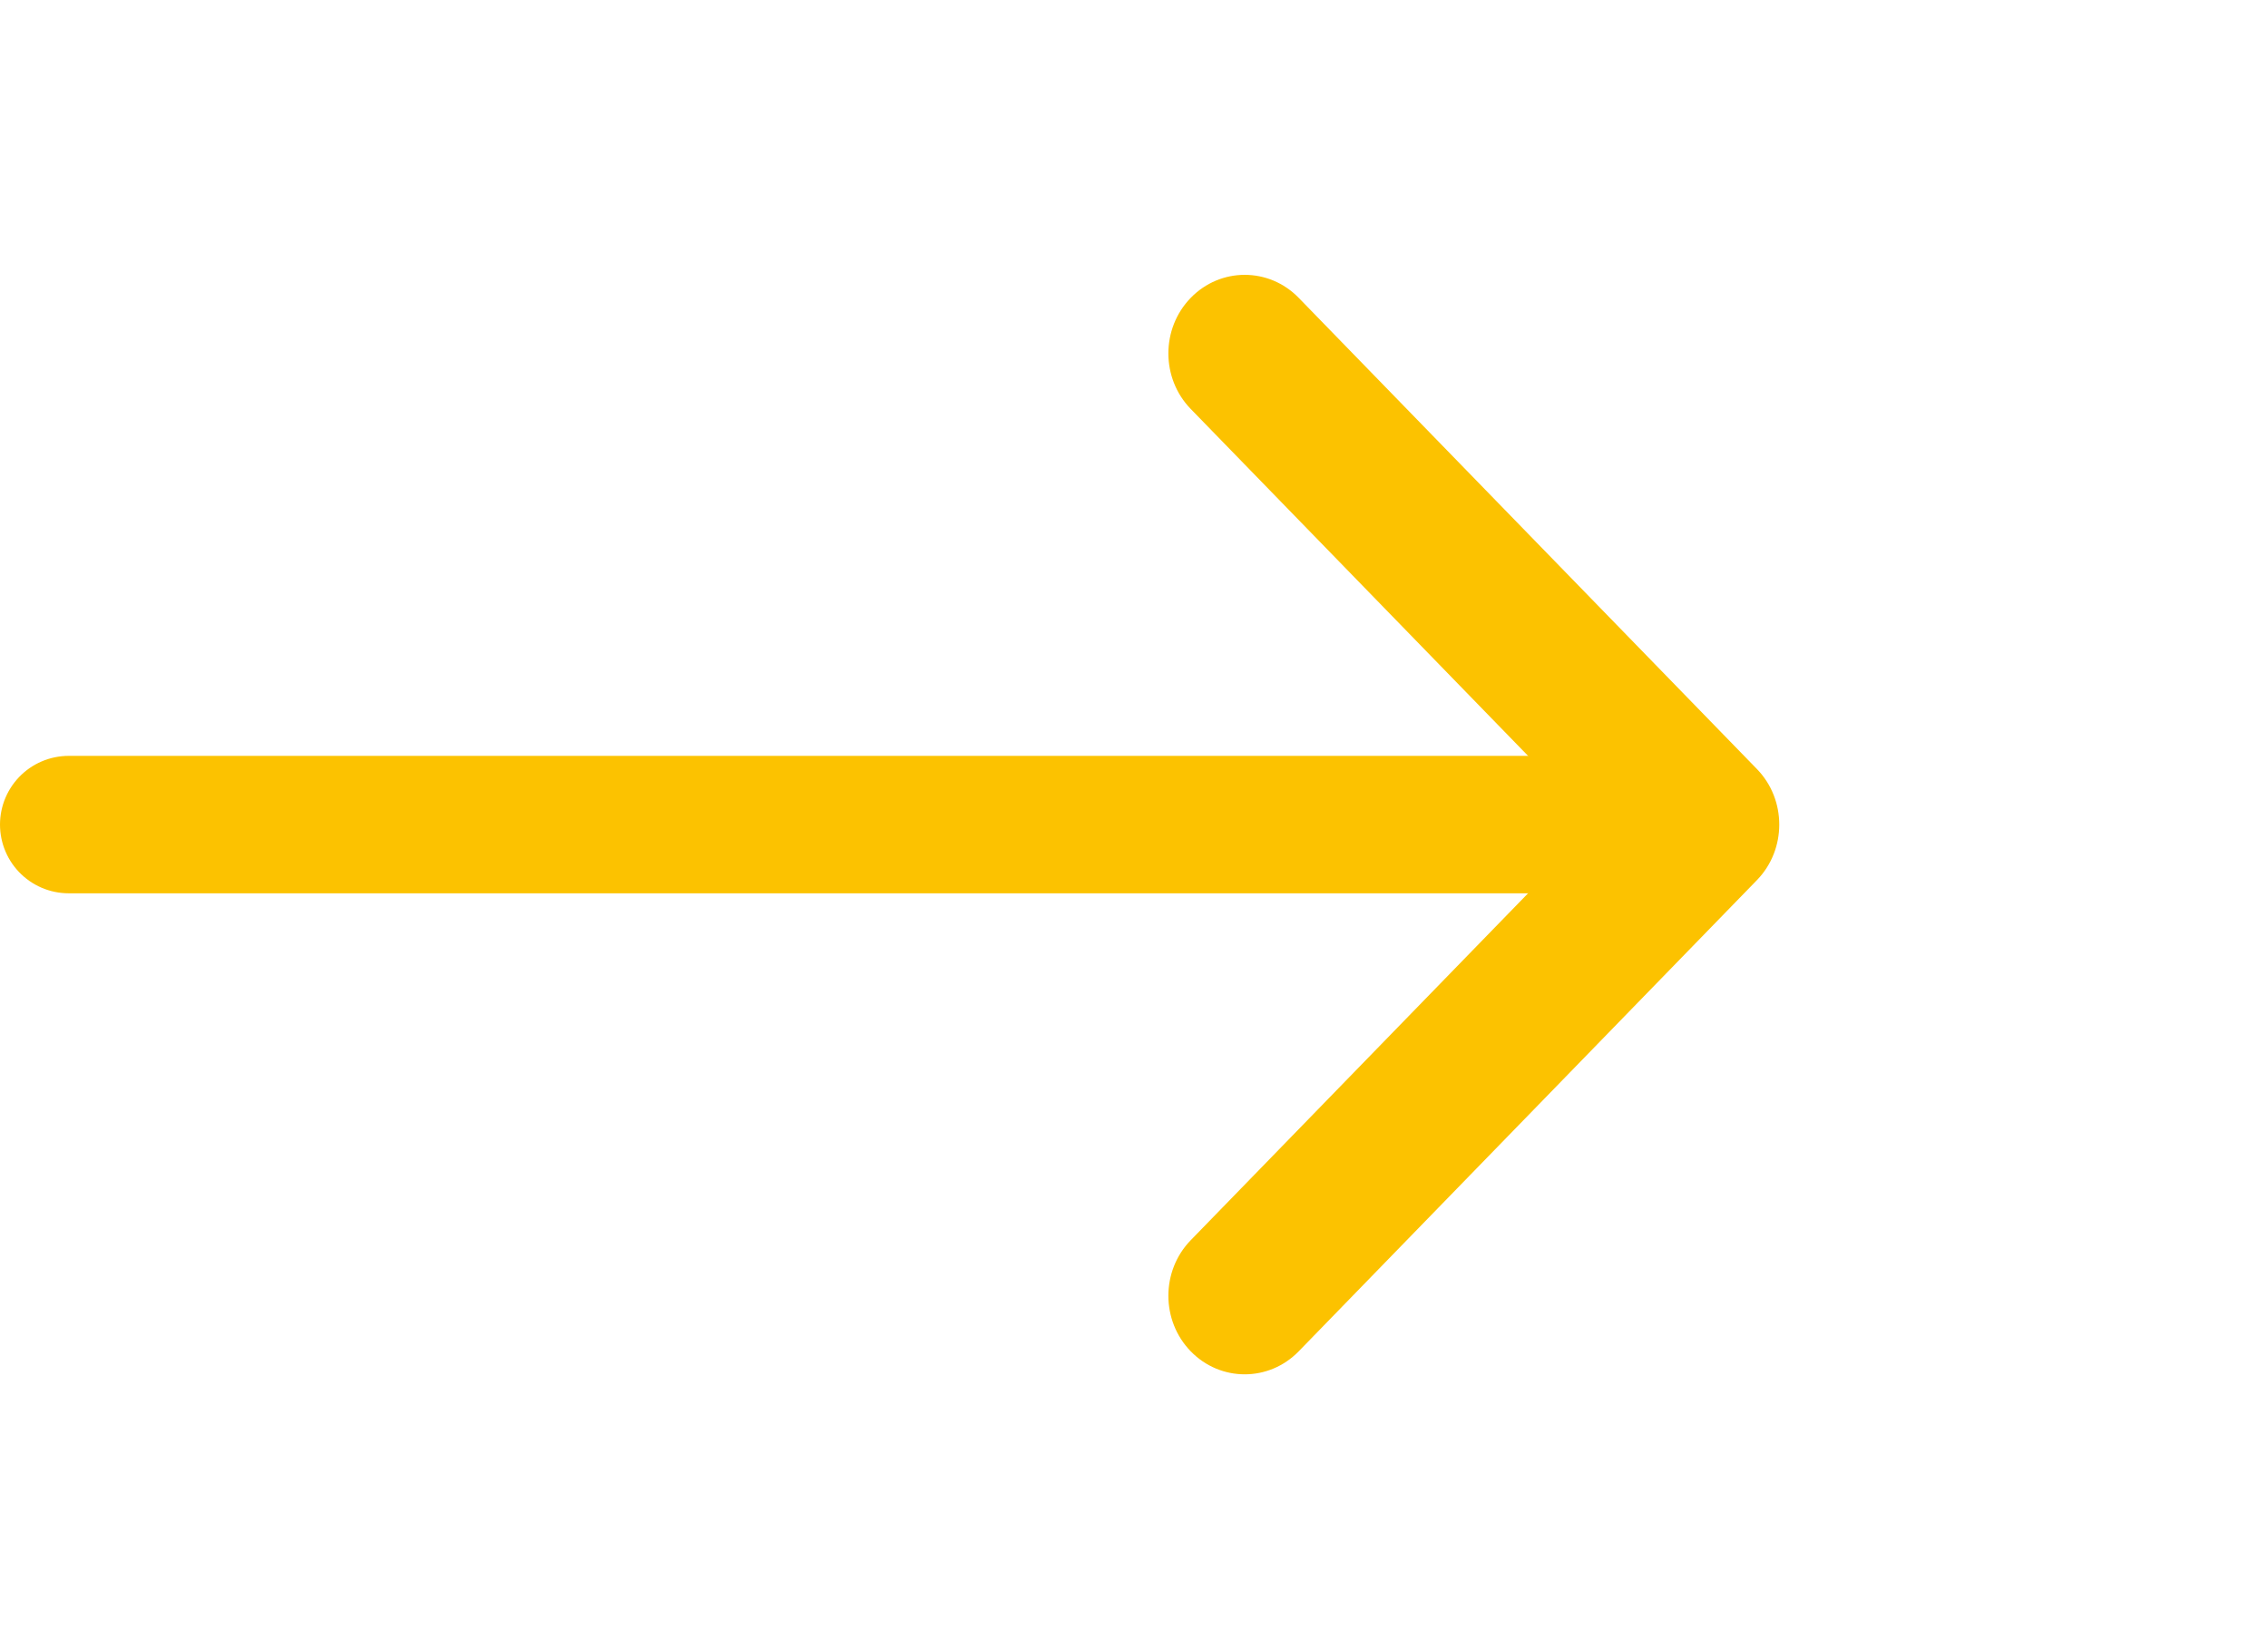
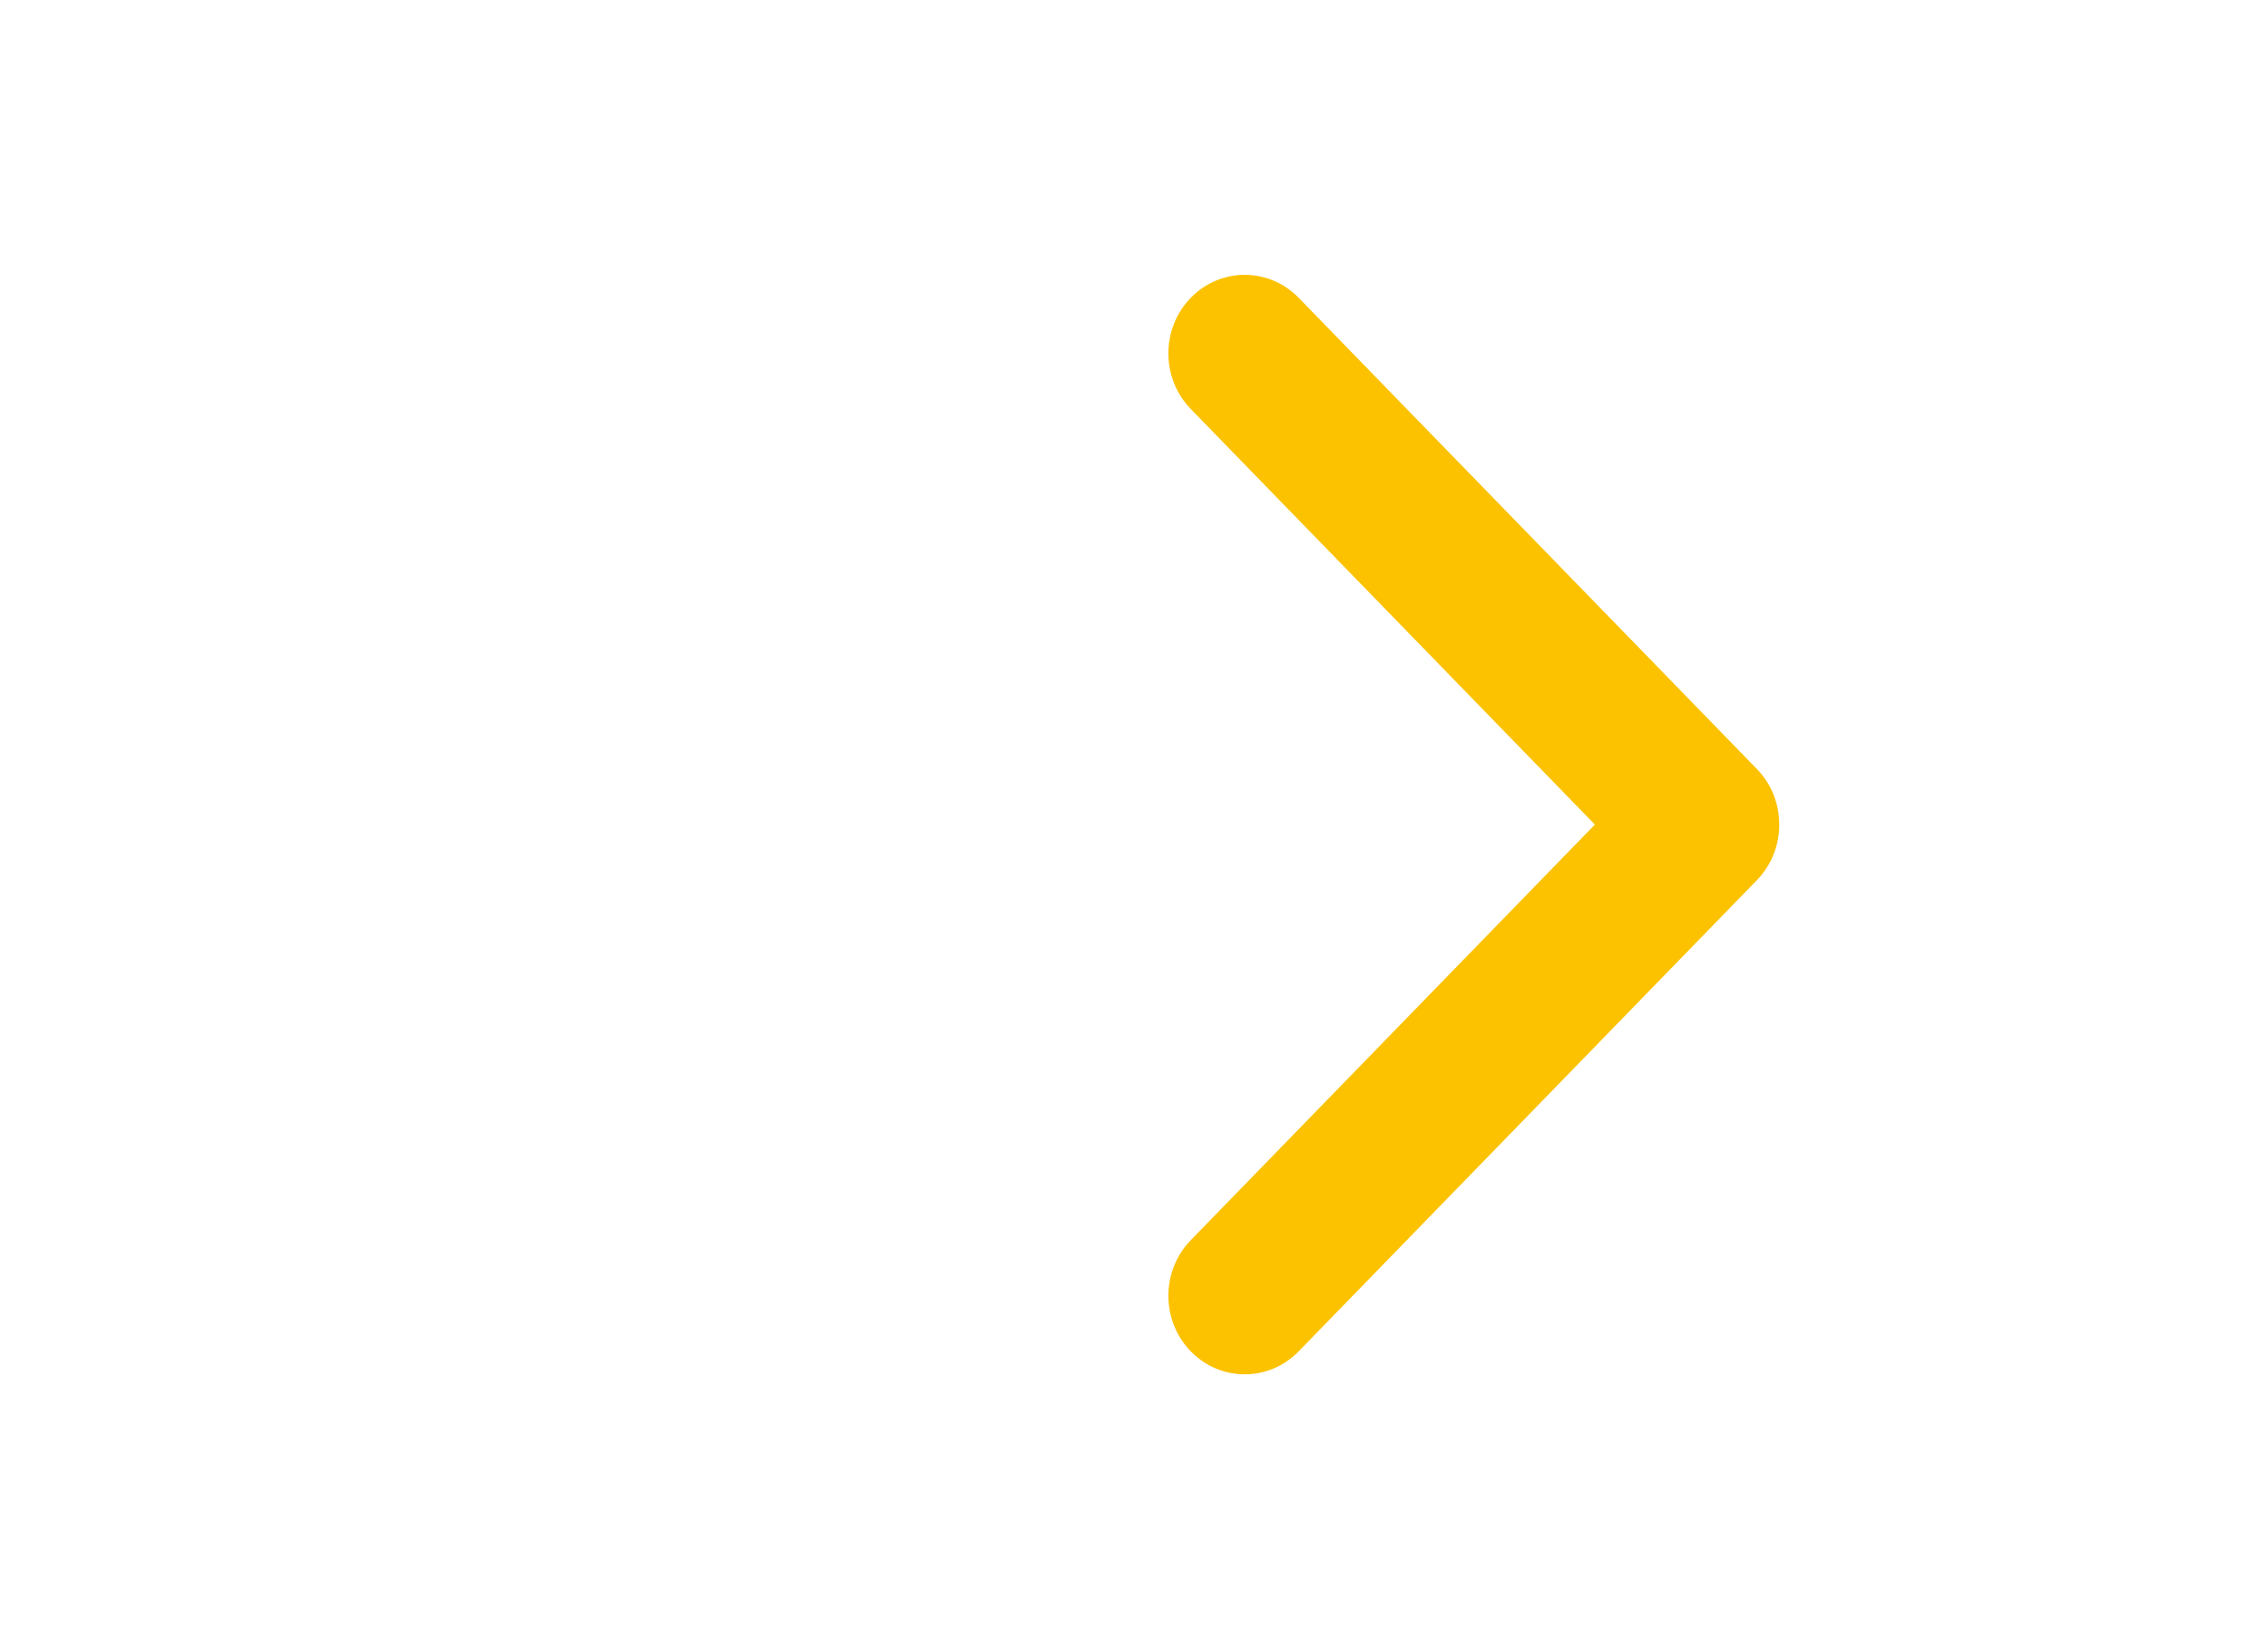
<svg xmlns="http://www.w3.org/2000/svg" width="33" height="24" viewBox="0 0 33 24" fill="none">
  <path d="M23.206 12L17.325 18.049C16.892 18.495 16.892 19.219 17.325 19.665C17.759 20.112 18.463 20.112 18.897 19.665L25.564 12.808C25.997 12.362 25.997 11.638 25.564 11.192L18.897 4.335C18.463 3.888 17.759 3.888 17.325 4.335C16.892 4.781 16.892 5.505 17.325 5.951L23.206 12Z" fill="#FCC200" />
-   <line x1="23" y1="12" x2="1" y2="12" stroke="#FCC200" stroke-width="2" stroke-linecap="round" />
</svg>